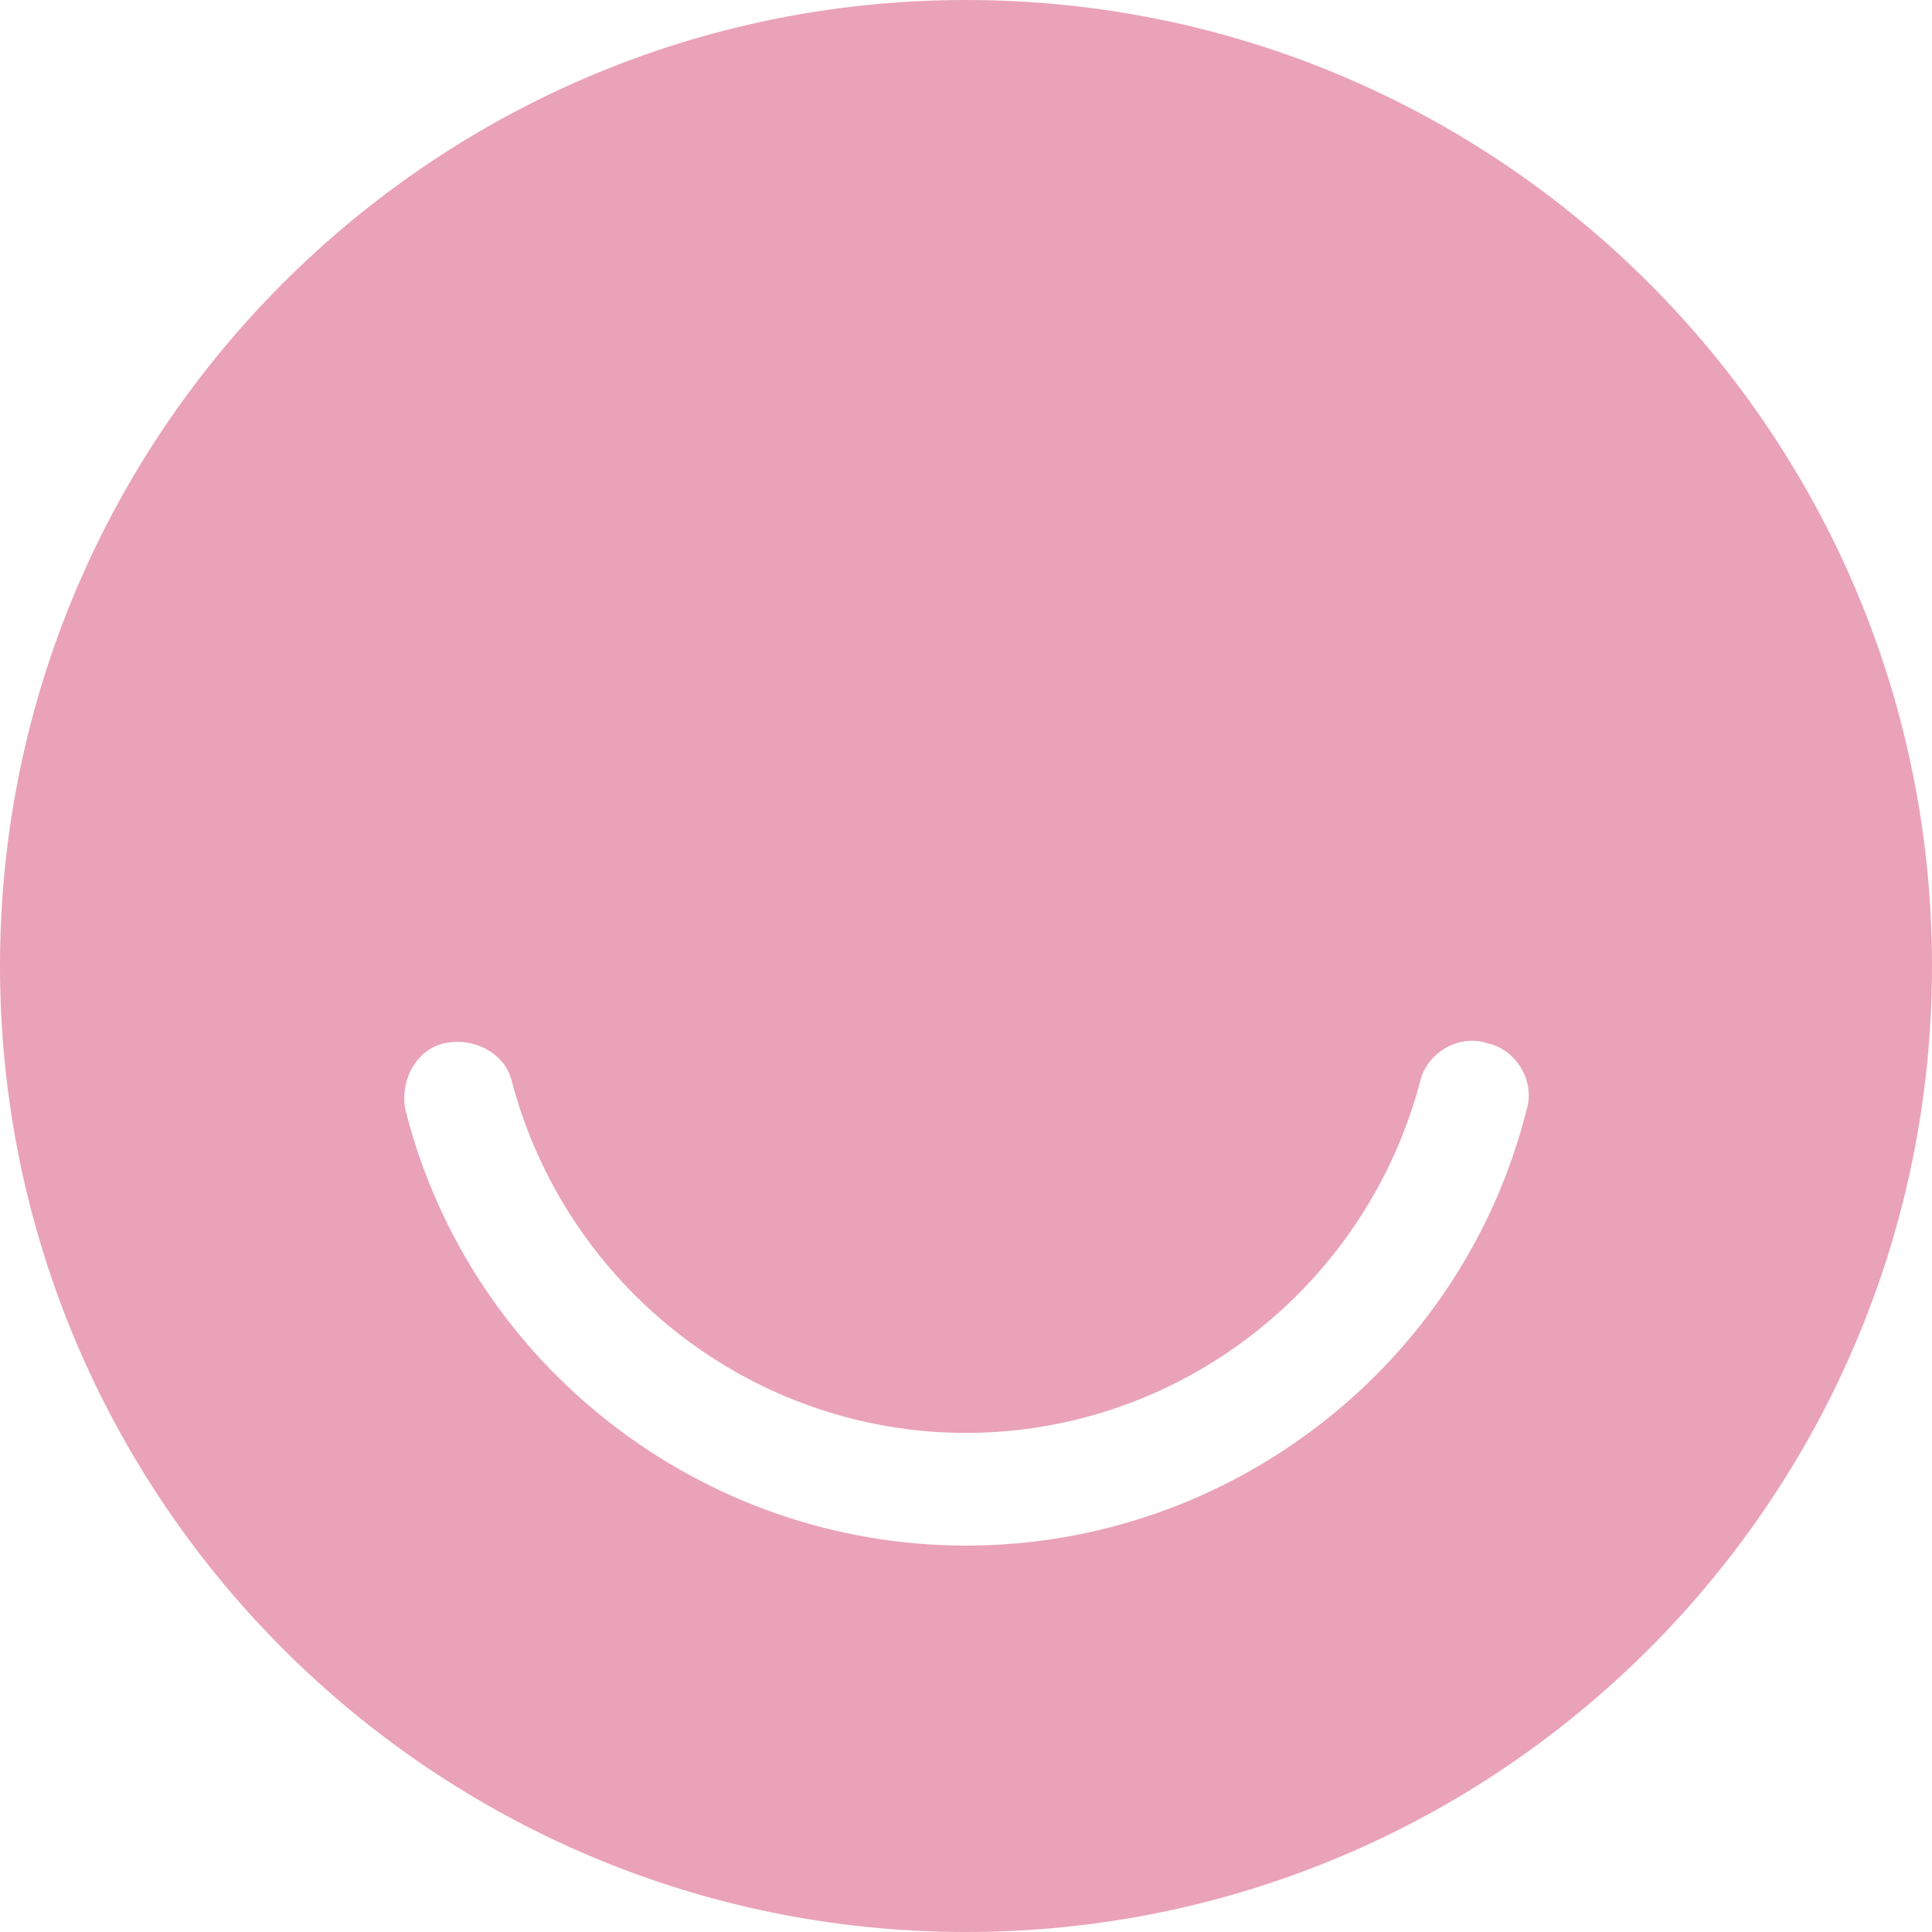
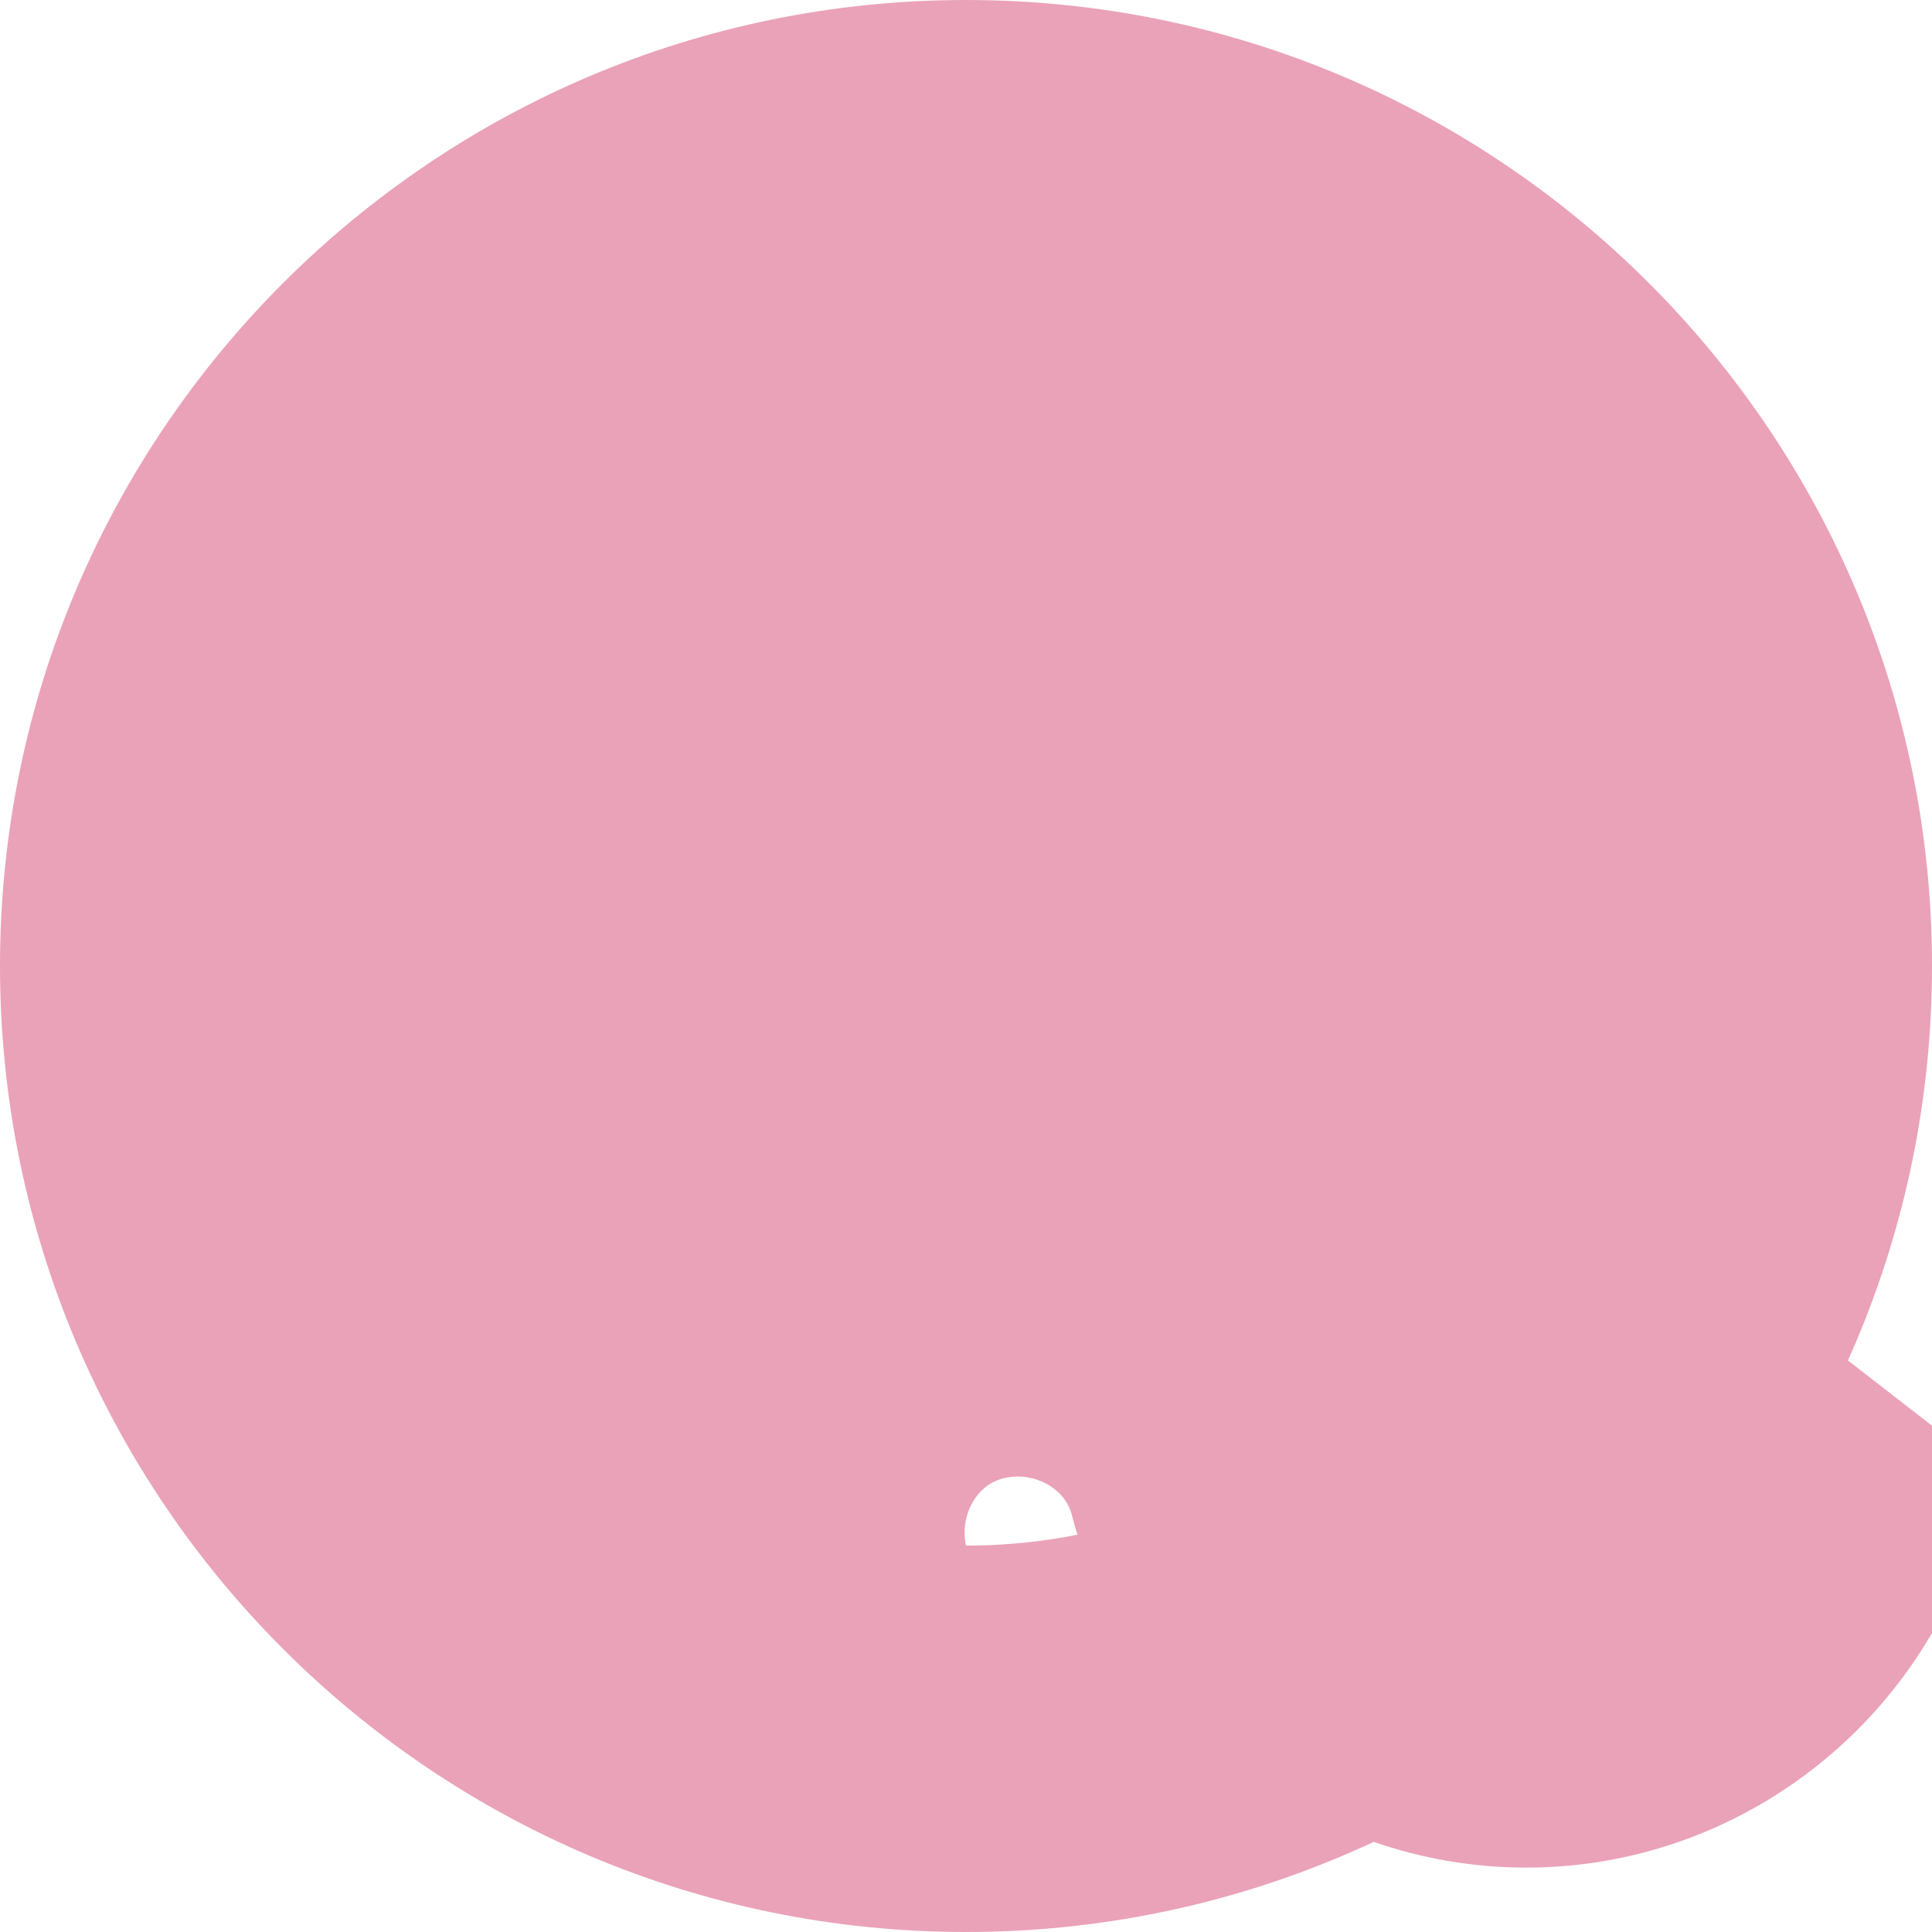
<svg xmlns="http://www.w3.org/2000/svg" role="img" width="32px" height="32px" viewBox="0 0 24 24">
  <title>Ello</title>
-   <path fill="#eaa2b8" d="M12 0C5.377 0 0 5.377 0 12s5.377 12 12 12 12-5.377 12-12S18.623 0 12 0zm6.96 13.8c-.8 3.16-3.68 5.4-6.96 5.4s-6.16-2.24-6.96-5.4c-.08-.36.12-.76.48-.84s.76.12.84.48c.68 2.56 3 4.36 5.64 4.36 2.64 0 4.96-1.8 5.64-4.36.08-.36.48-.6.84-.48.36.08.6.48.48.84z" />
+   <path fill="#eaa2b8" d="M12 0C5.377 0 0 5.377 0 12s5.377 12 12 12 12-5.377 12-12S18.623 0 12 0zm6.96 13.8c-.8 3.16-3.68 5.4-6.96 5.4c-.08-.36.12-.76.48-.84s.76.12.84.48c.68 2.56 3 4.36 5.64 4.36 2.64 0 4.96-1.8 5.64-4.36.08-.36.48-.6.84-.48.36.08.6.48.48.84z" />
</svg>